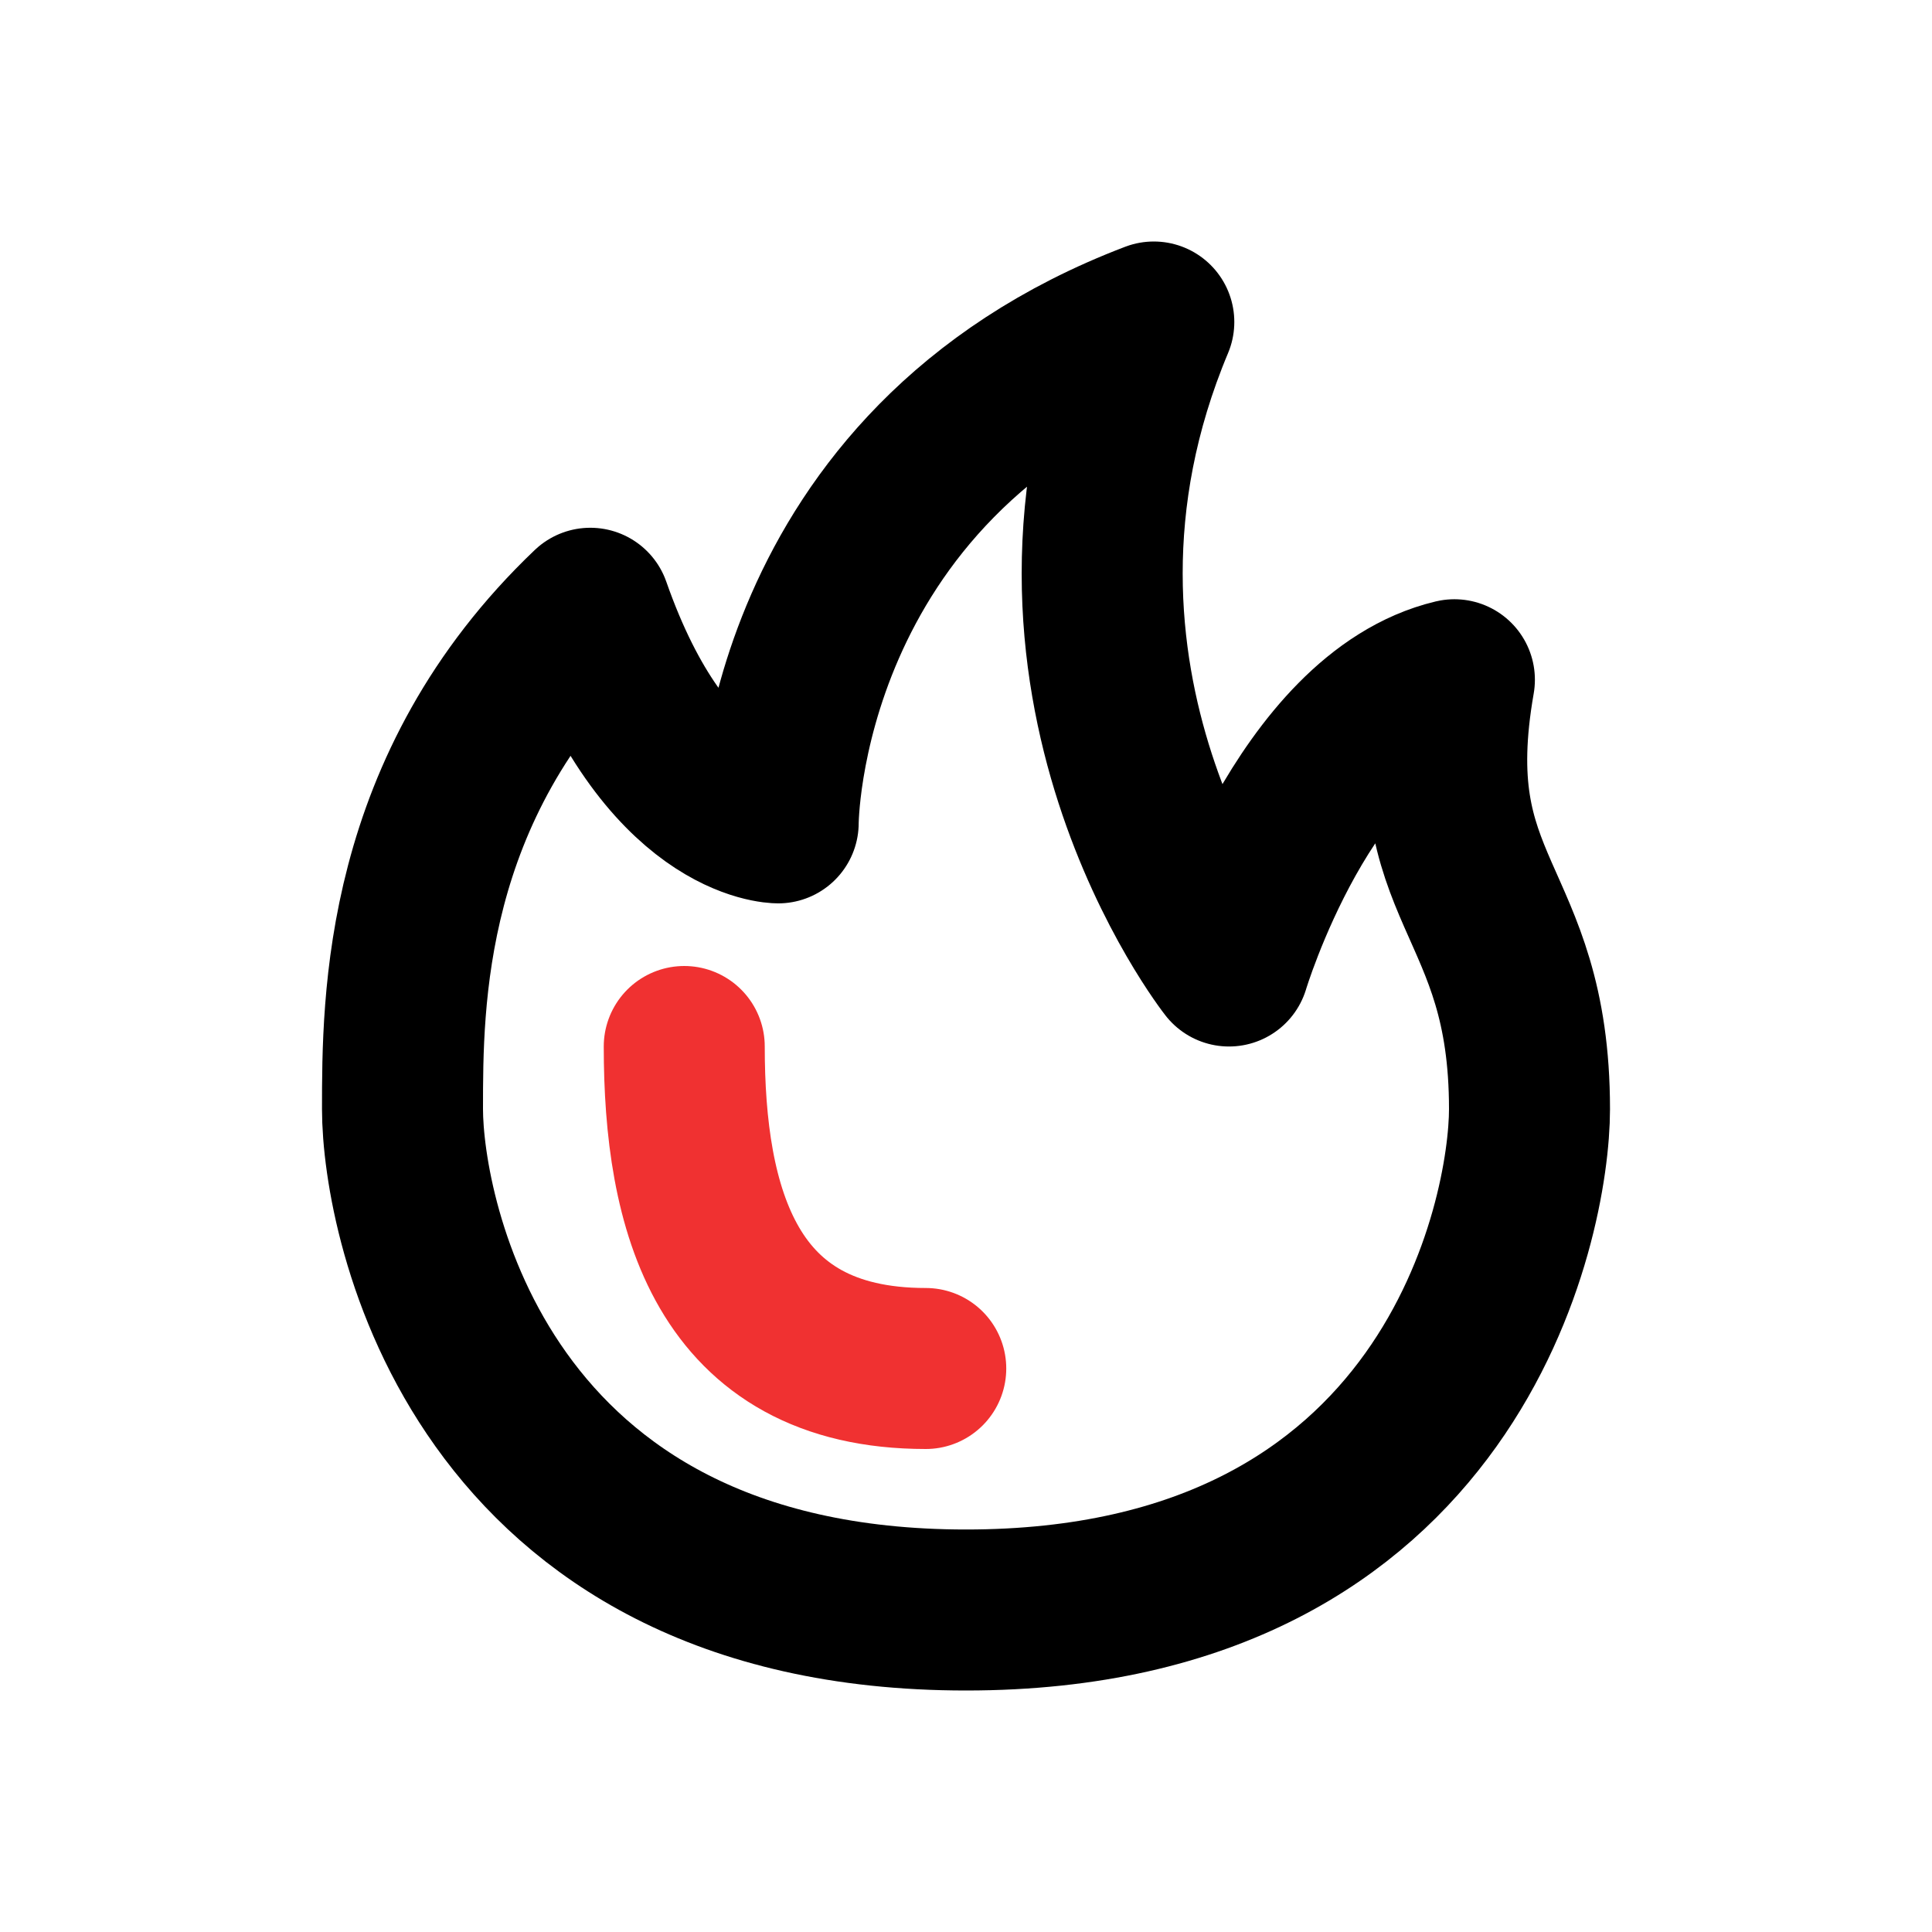
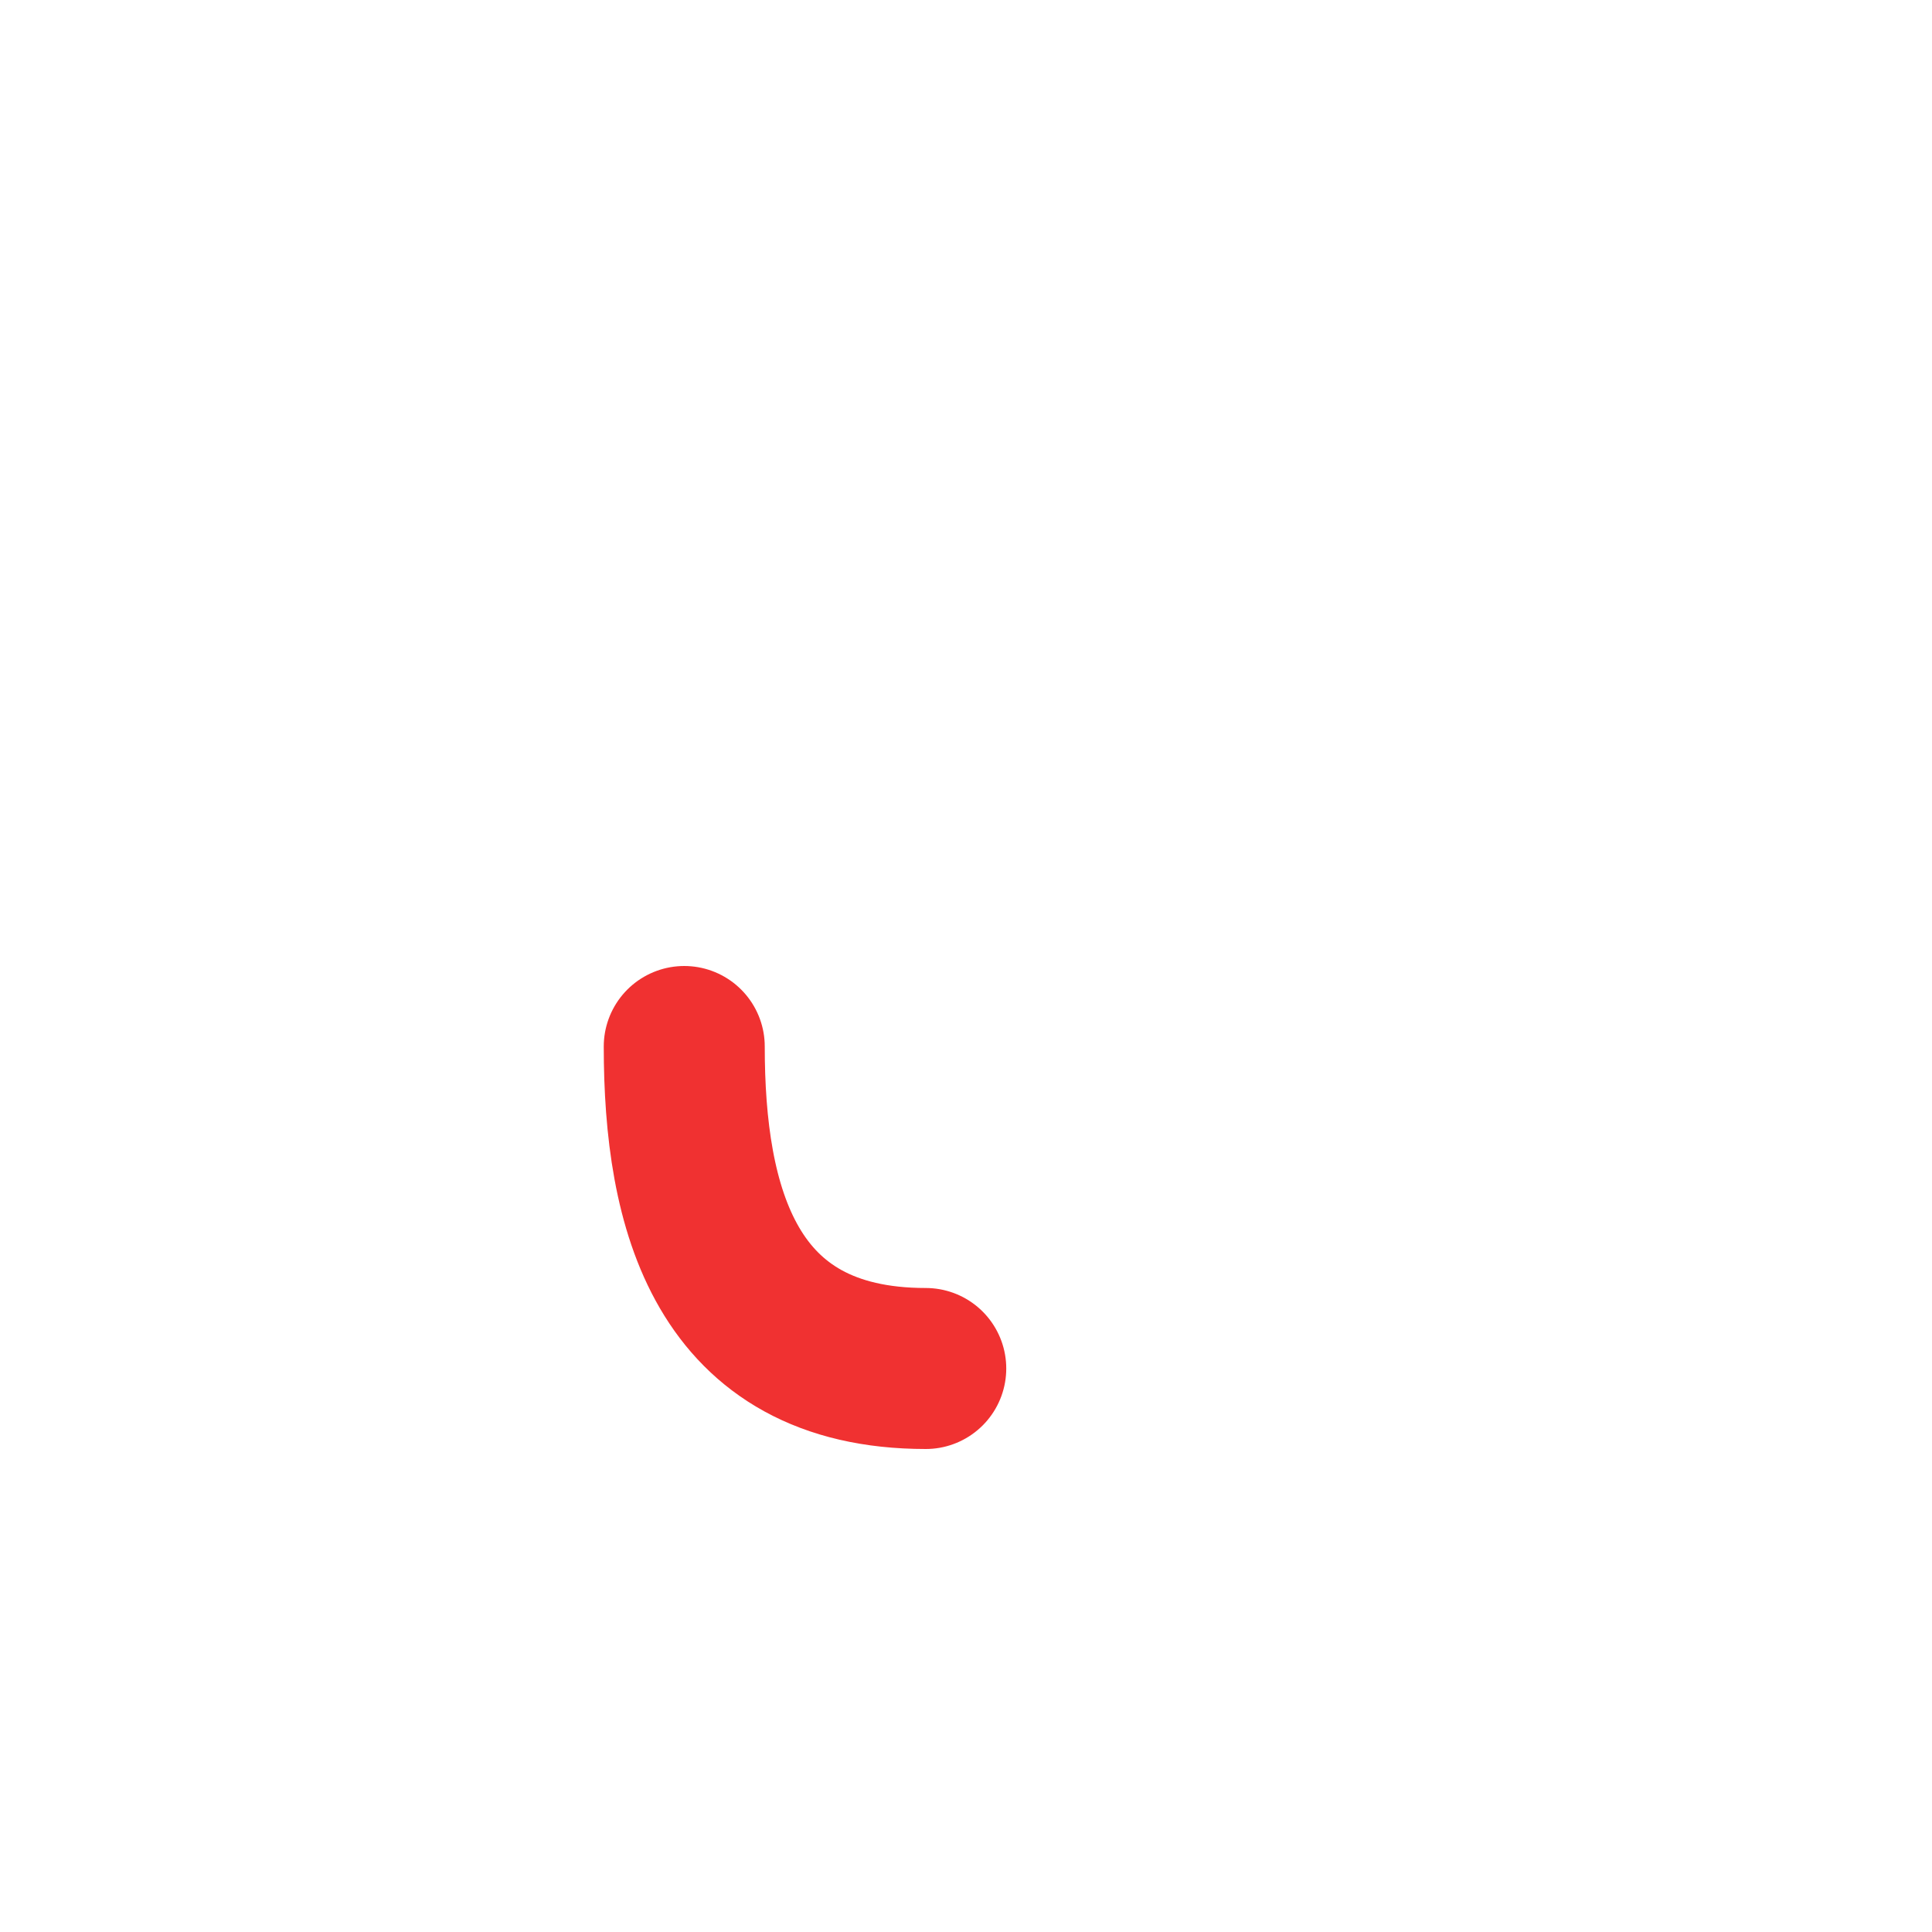
<svg xmlns="http://www.w3.org/2000/svg" width="24" height="24" viewBox="0 0 24 24" fill="none">
  <g id="icon">
-     <path id="Vector 17" d="M5 13.778C5 12.444 5 9.778 7.333 7.556C8.267 10.222 9.667 10.222 9.667 10.222C9.667 10.222 9.667 5.778 14.333 4C12.467 8.444 15.267 12 15.267 12C15.267 12 16.2 8.889 18.067 8.444C17.6 11.111 19 11.111 19 13.778C19 15.111 18.067 20 12 20C5.933 20 5 15.111 5 13.778Z" stroke="black" stroke-width="2" stroke-linecap="round" stroke-linejoin="round" />
    <path id="Vector 18" d="M8.5 13C8.5 15 9 17 11.5 17" stroke="#F03131" stroke-width="2" stroke-linecap="round" stroke-linejoin="round" />
  </g>
</svg>